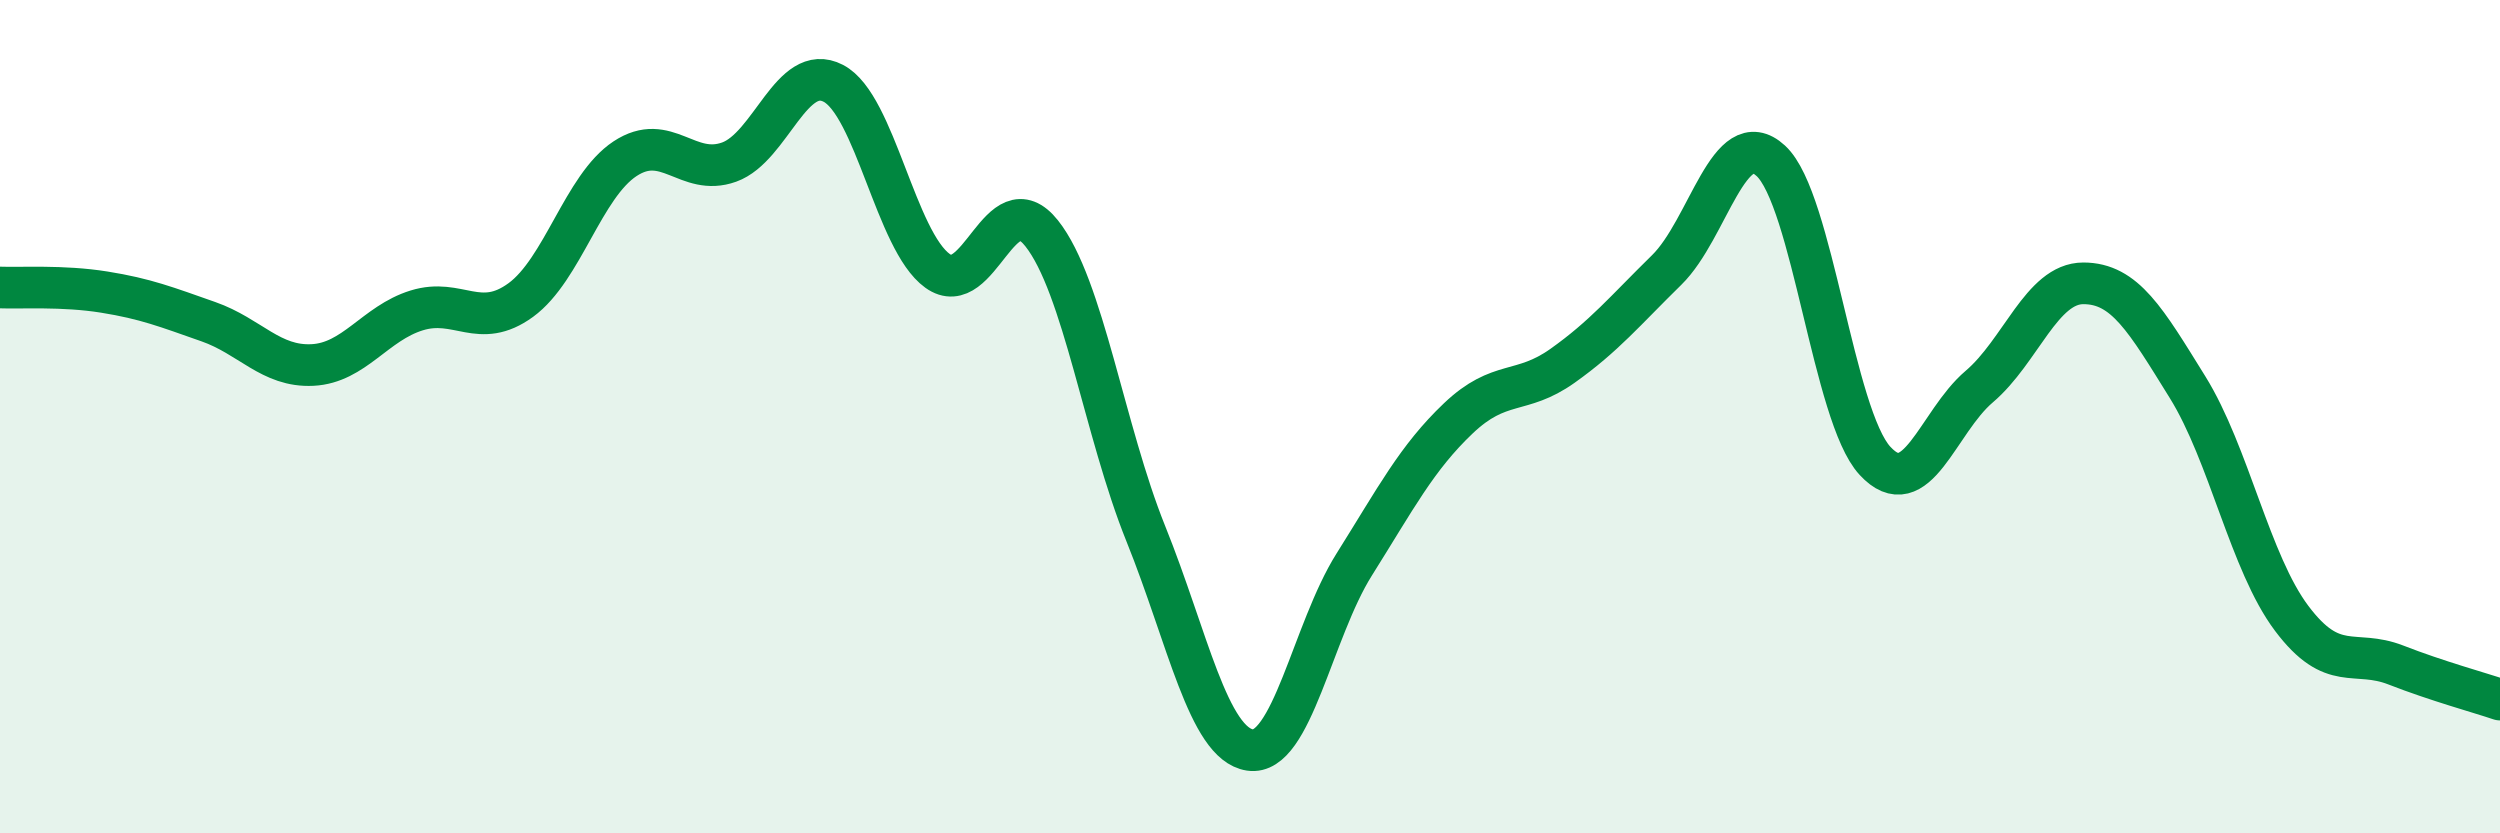
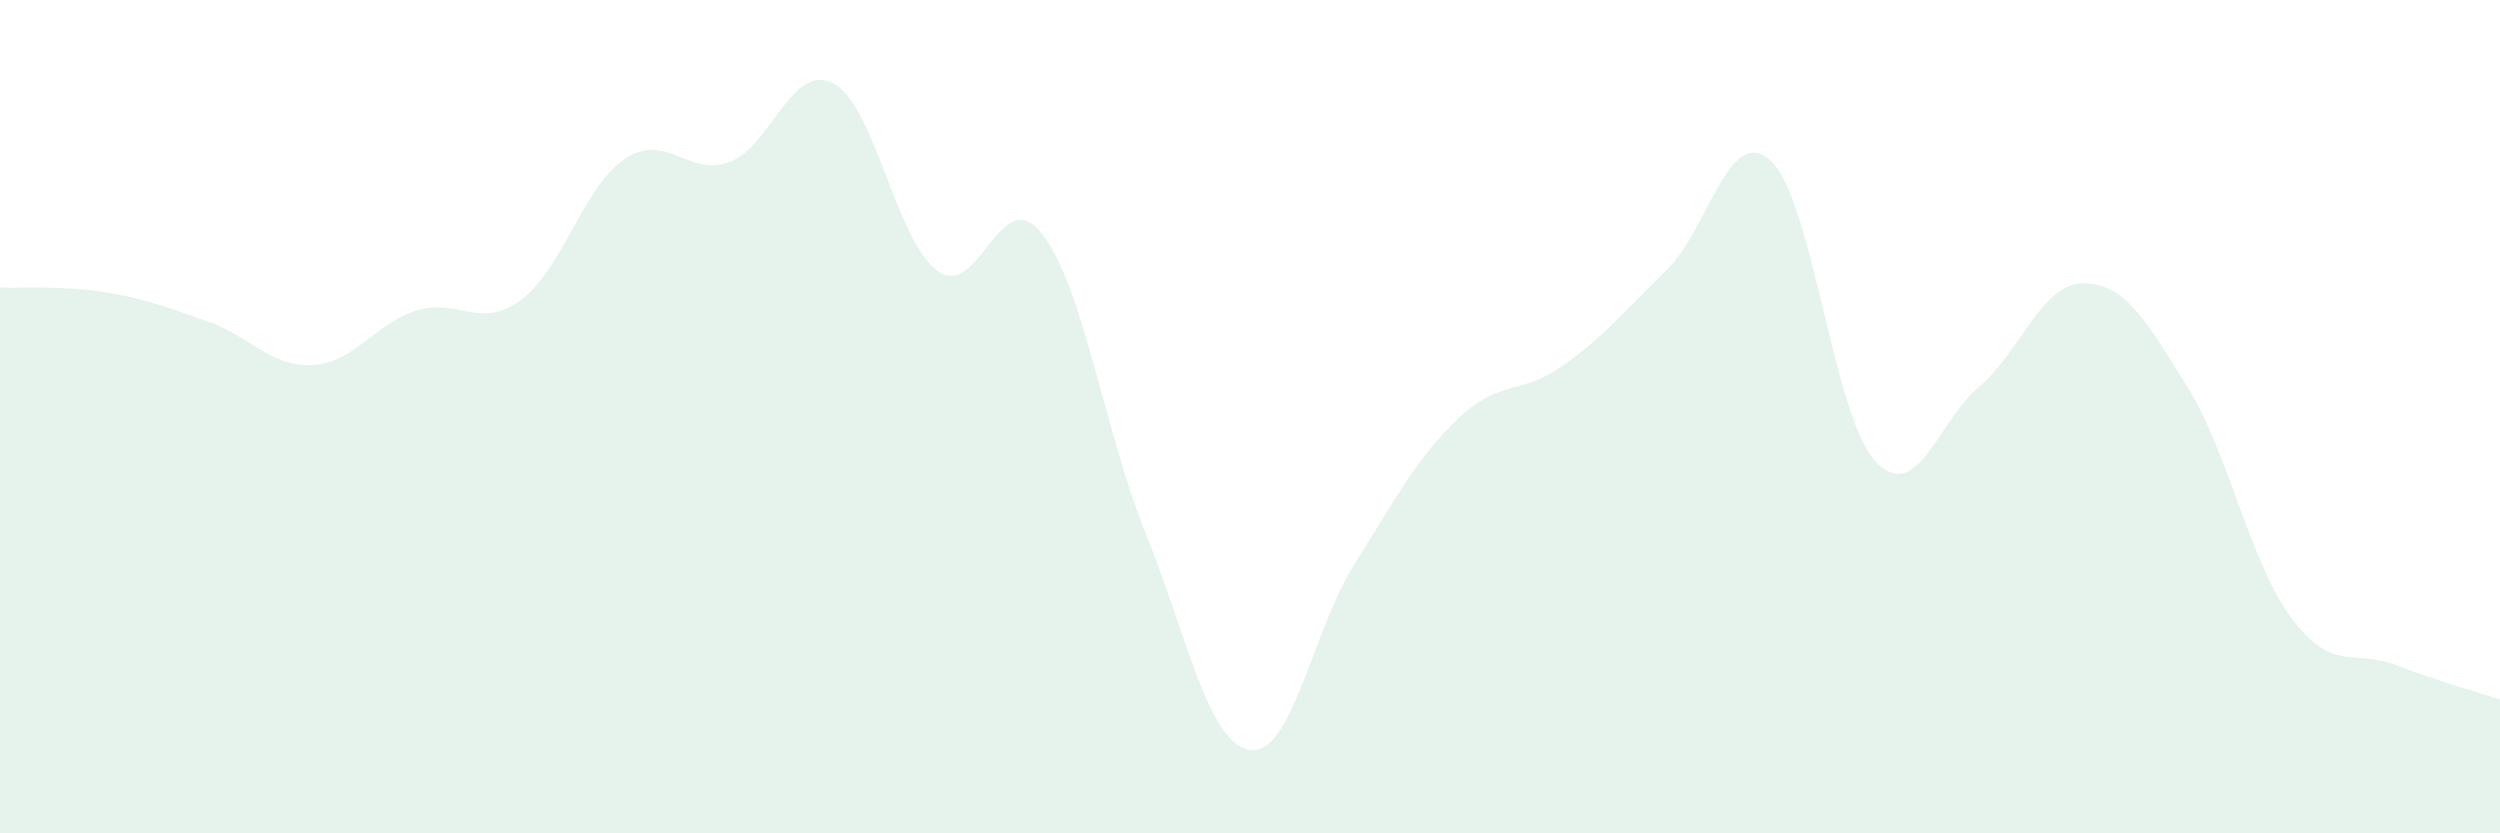
<svg xmlns="http://www.w3.org/2000/svg" width="60" height="20" viewBox="0 0 60 20">
  <path d="M 0,6.9 C 0.5,6.92 1.5,6.85 2.5,7.01 C 3.5,7.17 4,7.37 5,7.72 C 6,8.07 6.5,8.81 7.5,8.76 C 8.5,8.71 9,7.76 10,7.45 C 11,7.14 11.5,7.93 12.5,7.2 C 13.5,6.47 14,4.47 15,3.81 C 16,3.15 16.5,4.25 17.5,3.89 C 18.5,3.53 19,1.48 20,2 C 21,2.52 21.5,5.78 22.5,6.5 C 23.5,7.22 24,4.34 25,5.6 C 26,6.86 26.5,10.33 27.5,12.81 C 28.5,15.29 29,17.85 30,18 C 31,18.15 31.5,15.14 32.5,13.55 C 33.5,11.96 34,10.99 35,10.04 C 36,9.09 36.5,9.49 37.5,8.78 C 38.5,8.07 39,7.46 40,6.48 C 41,5.5 41.5,2.94 42.5,3.86 C 43.5,4.78 44,9.98 45,11.06 C 46,12.14 46.5,10.13 47.5,9.28 C 48.5,8.43 49,6.8 50,6.8 C 51,6.8 51.5,7.68 52.5,9.29 C 53.5,10.9 54,13.51 55,14.84 C 56,16.17 56.5,15.57 57.5,15.96 C 58.5,16.35 59.5,16.62 60,16.79L60 20L0 20Z" fill="#008740" opacity="0.1" stroke-linecap="round" stroke-linejoin="round" />
-   <path d="M 0,6.9 C 0.5,6.92 1.5,6.85 2.5,7.01 C 3.5,7.17 4,7.37 5,7.72 C 6,8.07 6.5,8.81 7.5,8.76 C 8.5,8.71 9,7.76 10,7.45 C 11,7.14 11.5,7.93 12.5,7.2 C 13.5,6.47 14,4.47 15,3.81 C 16,3.15 16.5,4.25 17.5,3.89 C 18.5,3.53 19,1.48 20,2 C 21,2.52 21.5,5.78 22.5,6.5 C 23.5,7.22 24,4.34 25,5.6 C 26,6.86 26.5,10.33 27.5,12.81 C 28.5,15.29 29,17.85 30,18 C 31,18.15 31.5,15.14 32.5,13.55 C 33.5,11.96 34,10.99 35,10.04 C 36,9.09 36.5,9.49 37.5,8.78 C 38.5,8.07 39,7.46 40,6.48 C 41,5.5 41.5,2.94 42.5,3.86 C 43.5,4.78 44,9.98 45,11.06 C 46,12.14 46.5,10.13 47.5,9.28 C 48.5,8.43 49,6.8 50,6.8 C 51,6.8 51.5,7.68 52.5,9.29 C 53.5,10.9 54,13.51 55,14.84 C 56,16.17 56.5,15.57 57.5,15.96 C 58.5,16.35 59.5,16.62 60,16.79" stroke="#008740" stroke-width="1" fill="none" stroke-linecap="round" stroke-linejoin="round" />
</svg>